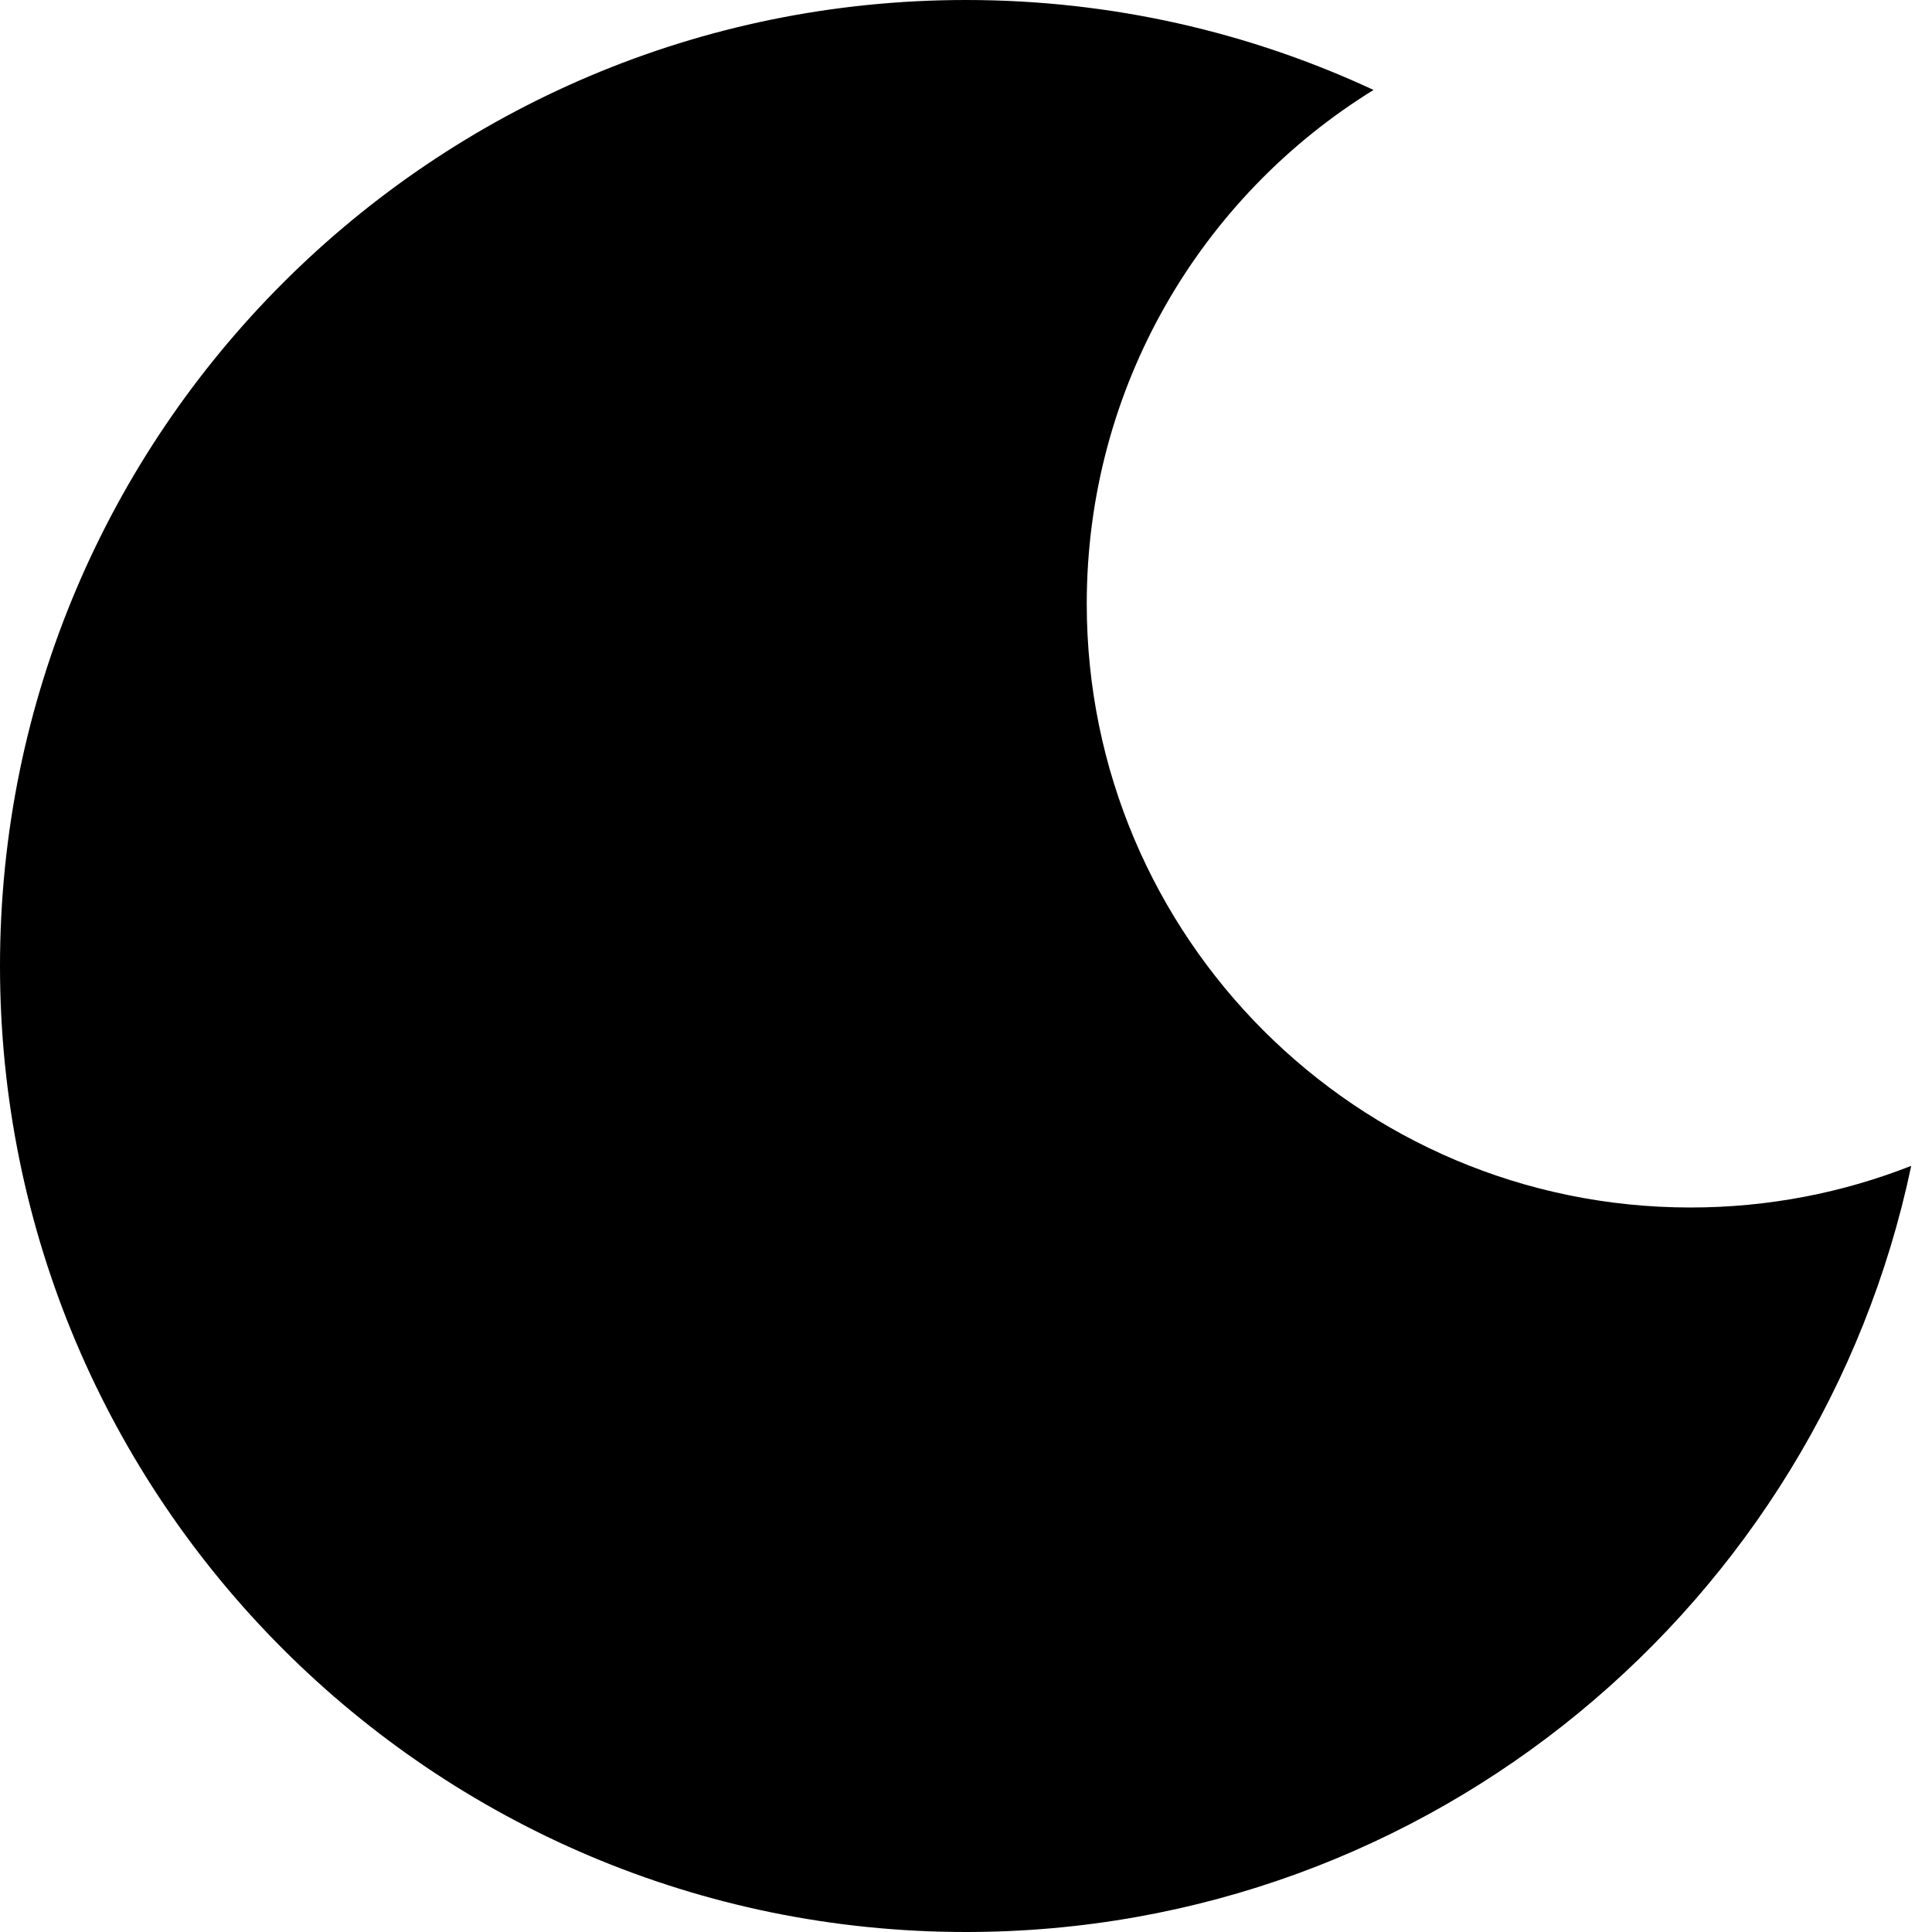
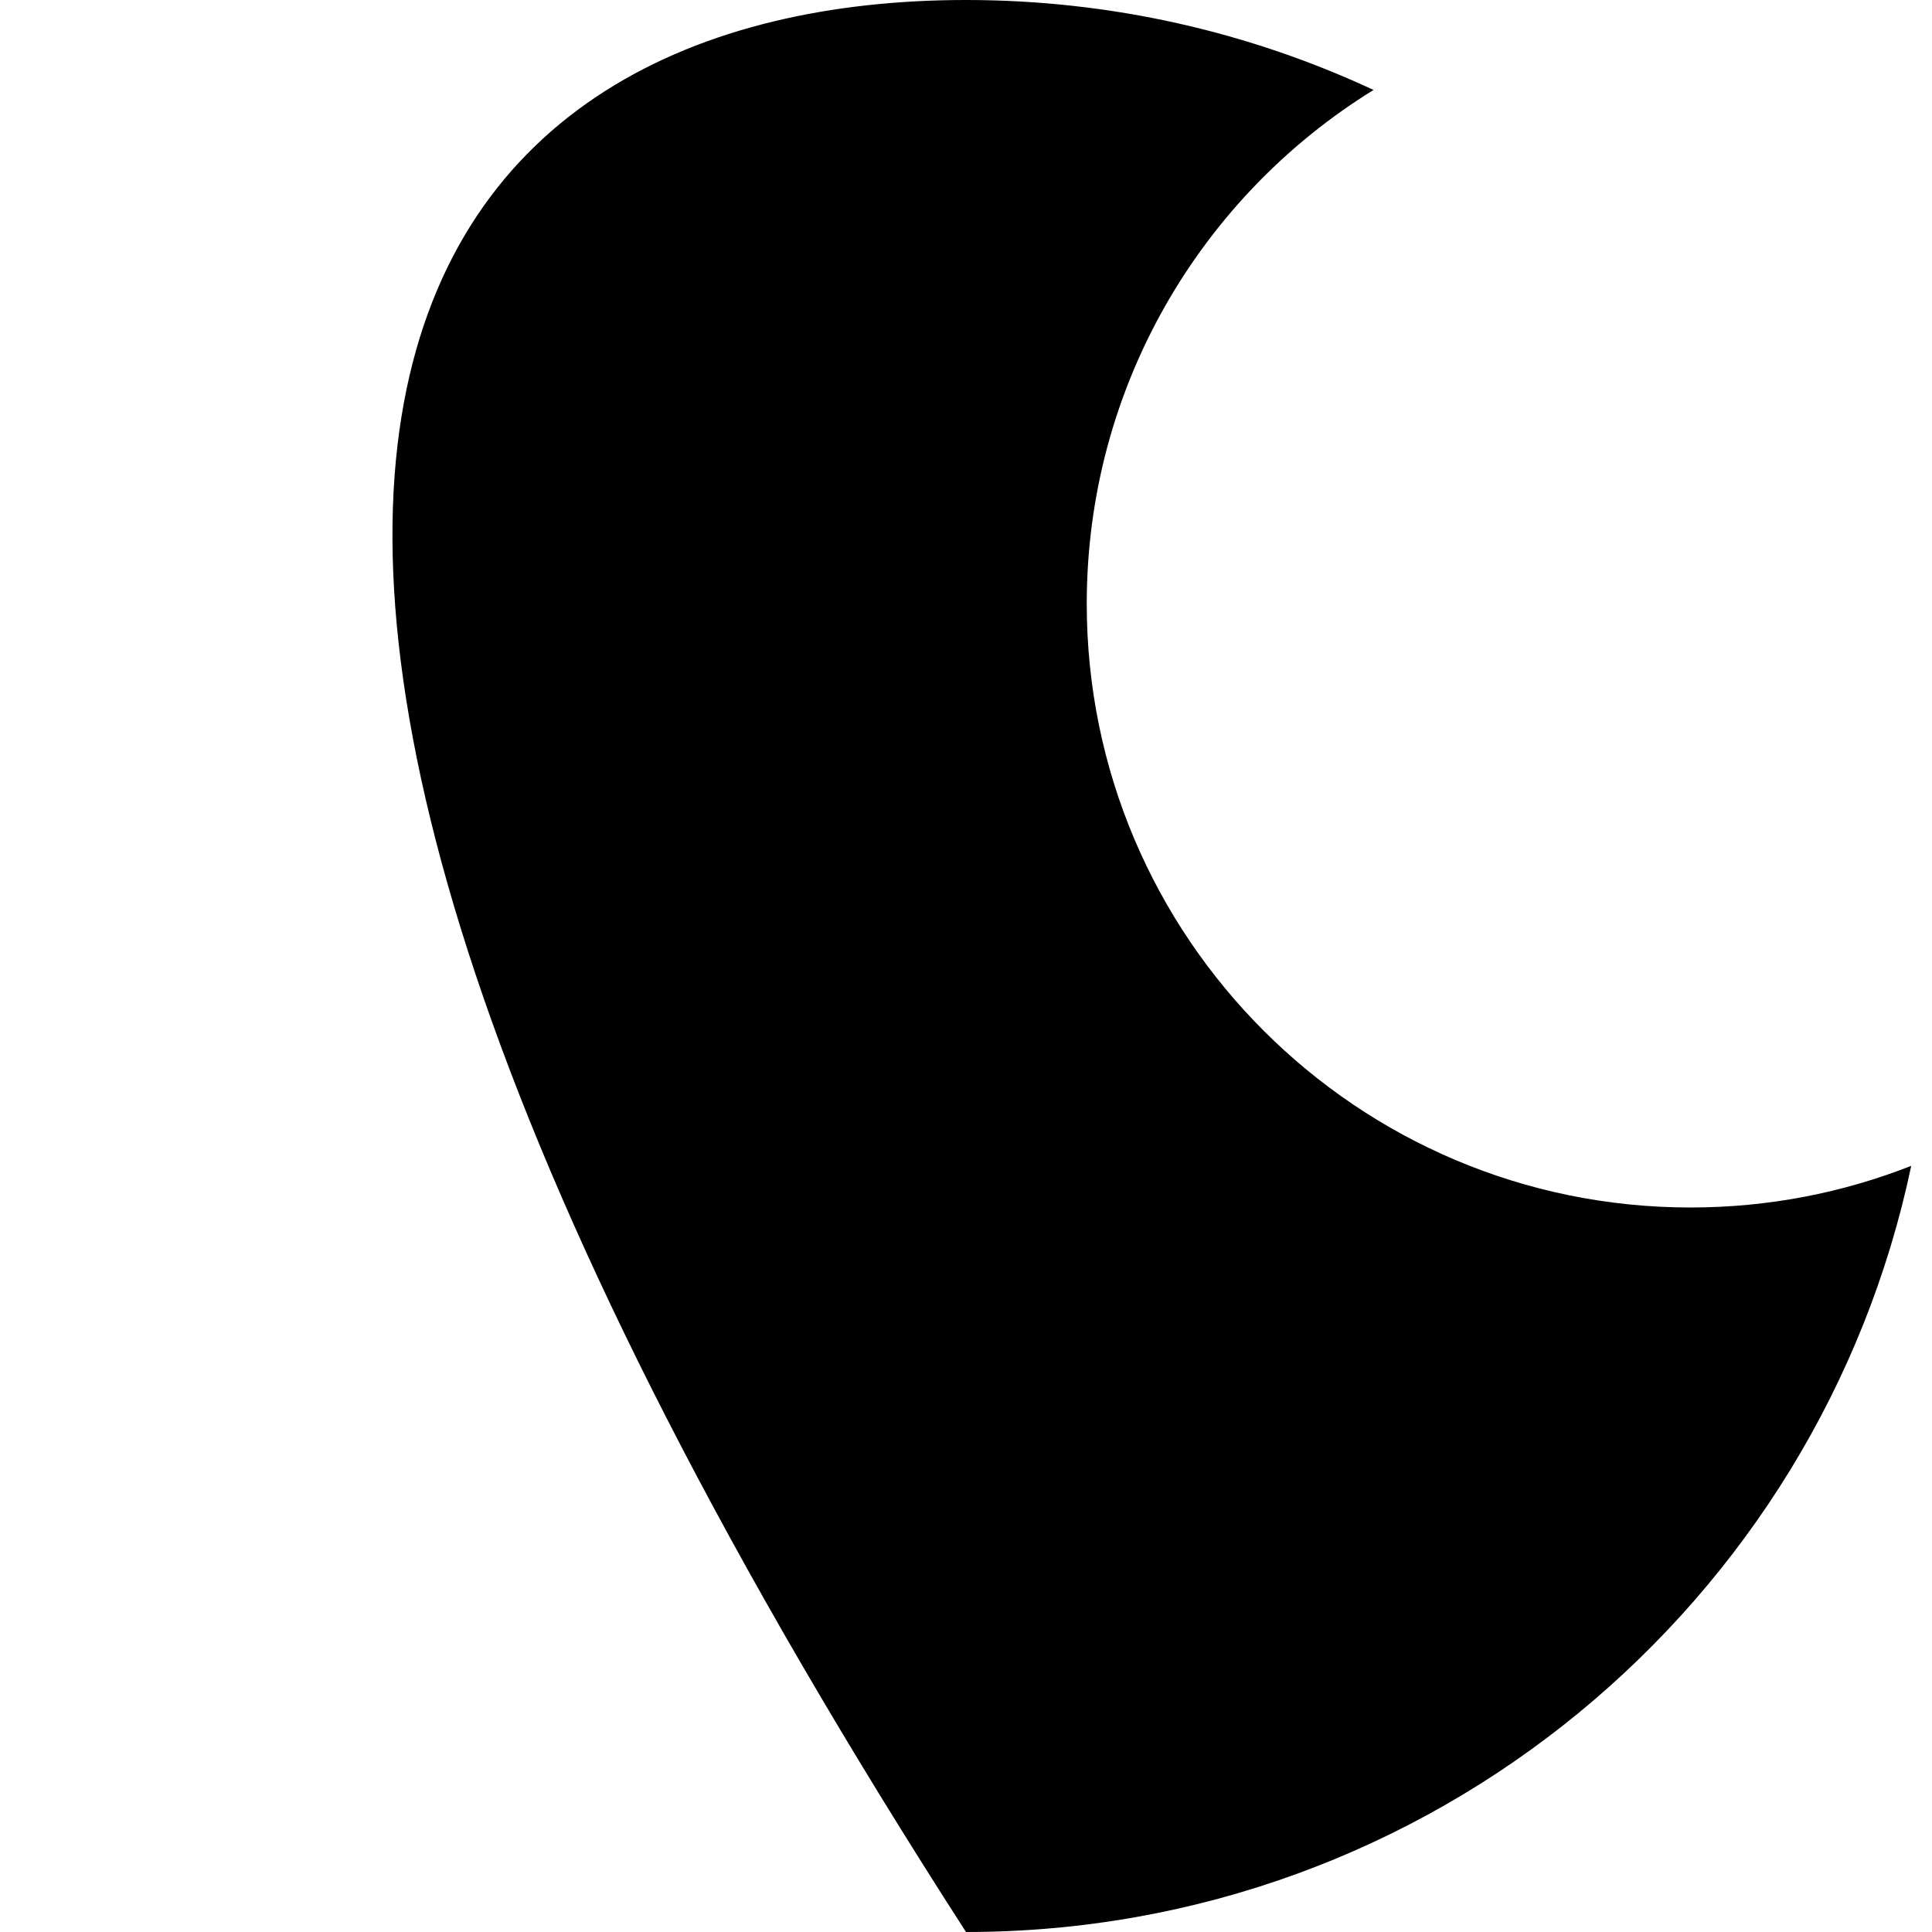
<svg xmlns="http://www.w3.org/2000/svg" width="16px" height="16px" viewBox="0 0 16 16" version="1.1">
  <title>矩形</title>
  <g id="编辑器" stroke="none" stroke-width="1" fill="none" fill-rule="evenodd">
    <g id="首页-21-8-16备份" transform="translate(-1213, -210)">
      <g id="编组-24" transform="translate(1213, 210)">
-         <rect id="矩形" x="0" y="0" width="16" height="16" />
-         <path d="M8,0 C9.206,0 10.349,0.267 11.375,0.745 C9.949,1.625 9,3.202 9,5 C9,7.761 11.239,10 14,10 C14.645,10 15.261,9.878 15.828,9.655 C15.066,13.279 11.851,16 8,16 C3.582,16 -4.08562073e-14,12.418 -4.08562073e-14,8 C-4.08562073e-14,3.582 3.582,0 8,0 Z" id="形状结合" fill="#000000" />
+         <path d="M8,0 C9.206,0 10.349,0.267 11.375,0.745 C9.949,1.625 9,3.202 9,5 C9,7.761 11.239,10 14,10 C14.645,10 15.261,9.878 15.828,9.655 C15.066,13.279 11.851,16 8,16 C-4.08562073e-14,3.582 3.582,0 8,0 Z" id="形状结合" fill="#000000" />
      </g>
    </g>
  </g>
</svg>